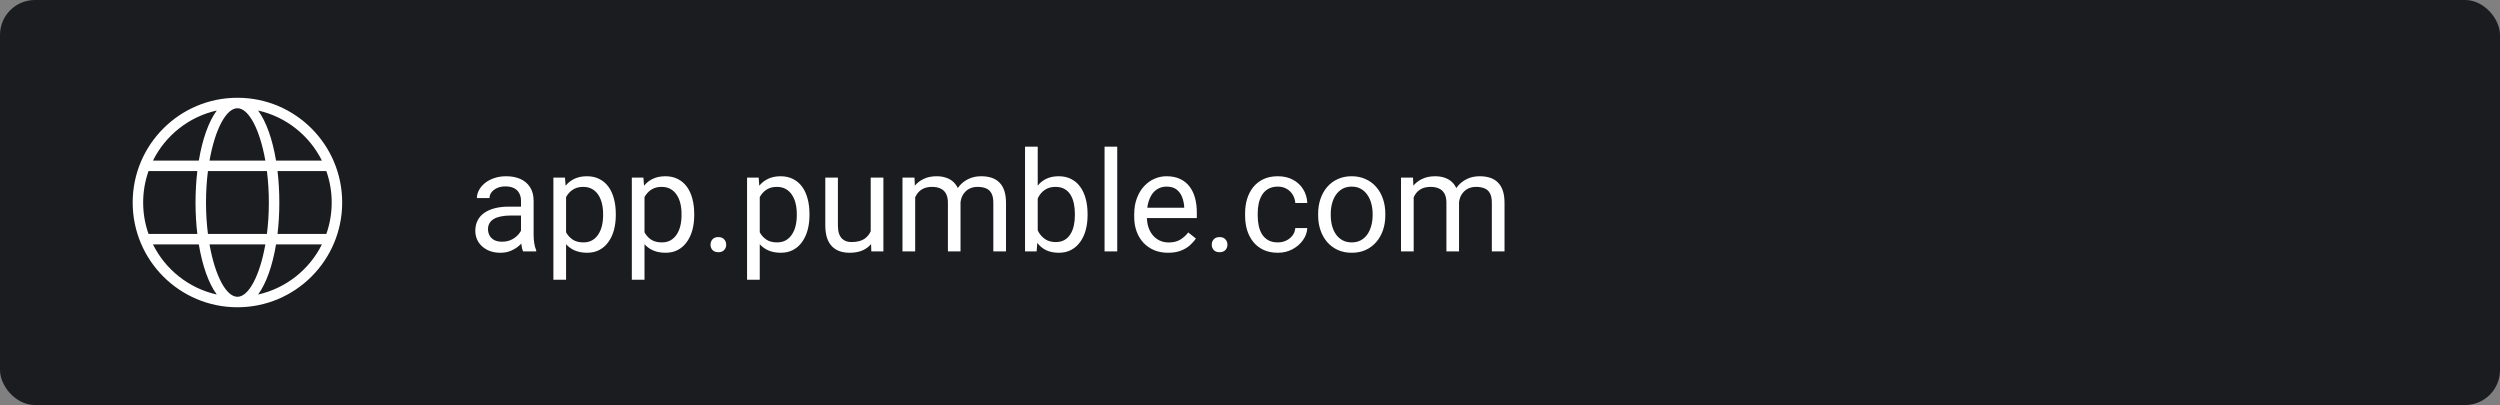
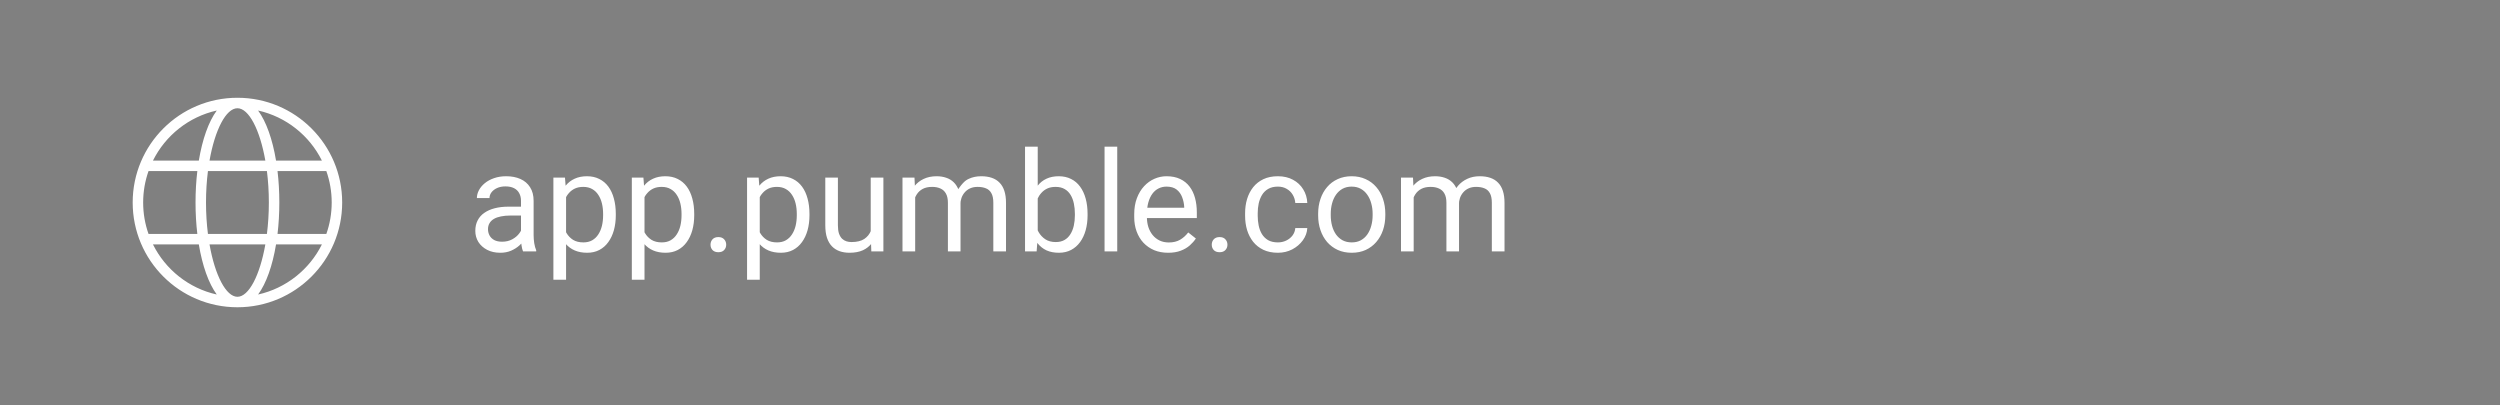
<svg xmlns="http://www.w3.org/2000/svg" width="358" height="58" viewBox="0 0 358 58" fill="none">
  <rect x="0" y="0" width="358" height="58" fill="#808080" stroke="none" />
-   <rect width="358" height="58" rx="5" fill="#1A1C20" />
  <path d="M21.268 33.5H28.258C28.089 32.078 28 30.567 28 29C28 27.433 28.089 25.922 28.258 24.5H21.268C20.771 25.907 20.5 27.422 20.5 29C20.5 30.578 20.771 32.093 21.268 33.5ZM21.903 35C23.689 38.593 27.028 41.278 31.042 42.175C29.873 40.584 28.978 38.056 28.471 35H21.903ZM46.732 33.5C47.229 32.093 47.5 30.578 47.5 29C47.5 27.422 47.229 25.907 46.732 24.5H39.742C39.911 25.922 40 27.433 40 29C40 30.567 39.911 32.078 39.742 33.5H46.732ZM46.097 35H39.529C39.022 38.056 38.127 40.584 36.958 42.175C40.972 41.278 44.311 38.593 46.097 35ZM29.777 33.5H38.223C38.401 32.094 38.5 30.579 38.5 29C38.5 27.421 38.401 25.906 38.223 24.5H29.777C29.599 25.906 29.5 27.421 29.5 29C29.5 30.579 29.599 32.094 29.777 33.5ZM30.003 35C30.786 39.452 32.377 42.5 34 42.5C35.623 42.5 37.214 39.452 37.998 35H30.003ZM21.903 23H28.471C28.978 19.944 29.873 17.416 31.042 15.825C27.028 16.722 23.689 19.407 21.903 23ZM46.097 23C44.311 19.407 40.972 16.722 36.958 15.825C38.127 17.416 39.022 19.944 39.529 23H46.097ZM30.003 23H37.998C37.214 18.548 35.623 15.5 34 15.5C32.377 15.5 30.786 18.548 30.003 23ZM34 44C25.716 44 19 37.284 19 29C19 20.716 25.716 14 34 14C42.284 14 49 20.716 49 29C49 37.284 42.284 44 34 44Z" fill="white" />
-   <path d="M74.607 34.193V28.754C74.607 28.337 74.523 27.976 74.353 27.67C74.191 27.357 73.943 27.116 73.611 26.947C73.279 26.778 72.869 26.693 72.381 26.693C71.925 26.693 71.525 26.771 71.18 26.928C70.841 27.084 70.574 27.289 70.379 27.543C70.19 27.797 70.096 28.07 70.096 28.363H68.289C68.289 27.986 68.387 27.611 68.582 27.24C68.777 26.869 69.057 26.534 69.422 26.234C69.793 25.928 70.236 25.688 70.75 25.512C71.271 25.329 71.85 25.238 72.488 25.238C73.257 25.238 73.934 25.369 74.519 25.629C75.112 25.889 75.574 26.283 75.906 26.811C76.245 27.331 76.414 27.986 76.414 28.773V33.695C76.414 34.047 76.443 34.421 76.502 34.818C76.567 35.215 76.662 35.557 76.785 35.844V36H74.9C74.809 35.792 74.738 35.515 74.686 35.17C74.633 34.818 74.607 34.493 74.607 34.193ZM74.92 29.594L74.939 30.863H73.113C72.599 30.863 72.14 30.906 71.736 30.99C71.333 31.068 70.994 31.189 70.721 31.352C70.447 31.514 70.239 31.719 70.096 31.967C69.953 32.208 69.881 32.491 69.881 32.816C69.881 33.148 69.956 33.451 70.106 33.725C70.255 33.998 70.48 34.216 70.779 34.379C71.085 34.535 71.46 34.613 71.902 34.613C72.456 34.613 72.944 34.496 73.367 34.262C73.79 34.027 74.126 33.741 74.373 33.402C74.627 33.064 74.764 32.735 74.783 32.416L75.555 33.285C75.509 33.559 75.385 33.861 75.184 34.193C74.982 34.525 74.712 34.844 74.373 35.15C74.041 35.45 73.644 35.7 73.182 35.902C72.726 36.098 72.212 36.195 71.639 36.195C70.922 36.195 70.294 36.055 69.754 35.775C69.22 35.495 68.803 35.121 68.504 34.652C68.211 34.177 68.064 33.647 68.064 33.06C68.064 32.494 68.175 31.996 68.397 31.566C68.618 31.13 68.937 30.769 69.353 30.482C69.77 30.189 70.272 29.968 70.857 29.818C71.443 29.669 72.098 29.594 72.82 29.594H74.92ZM81.062 27.465V40.062H79.246V25.434H80.906L81.062 27.465ZM88.182 30.629V30.834C88.182 31.602 88.091 32.315 87.908 32.973C87.726 33.624 87.459 34.19 87.107 34.672C86.762 35.154 86.336 35.528 85.828 35.795C85.32 36.062 84.738 36.195 84.08 36.195C83.409 36.195 82.817 36.085 82.303 35.863C81.788 35.642 81.352 35.32 80.994 34.897C80.636 34.473 80.35 33.965 80.135 33.373C79.926 32.781 79.783 32.113 79.705 31.371V30.277C79.783 29.496 79.93 28.796 80.144 28.178C80.359 27.559 80.643 27.032 80.994 26.596C81.352 26.153 81.785 25.818 82.293 25.59C82.801 25.355 83.387 25.238 84.051 25.238C84.715 25.238 85.304 25.369 85.818 25.629C86.333 25.883 86.766 26.247 87.117 26.723C87.469 27.198 87.732 27.768 87.908 28.432C88.091 29.089 88.182 29.822 88.182 30.629ZM86.365 30.834V30.629C86.365 30.102 86.31 29.607 86.199 29.145C86.088 28.676 85.916 28.266 85.682 27.914C85.454 27.556 85.161 27.276 84.803 27.074C84.445 26.866 84.018 26.762 83.523 26.762C83.068 26.762 82.671 26.84 82.332 26.996C82 27.152 81.717 27.364 81.482 27.631C81.248 27.891 81.056 28.191 80.906 28.529C80.763 28.861 80.656 29.206 80.584 29.564V32.094C80.714 32.55 80.897 32.979 81.131 33.383C81.365 33.78 81.678 34.102 82.068 34.35C82.459 34.59 82.951 34.711 83.543 34.711C84.031 34.711 84.451 34.61 84.803 34.408C85.161 34.2 85.454 33.917 85.682 33.559C85.916 33.2 86.088 32.79 86.199 32.328C86.31 31.859 86.365 31.361 86.365 30.834ZM92.293 27.465V40.062H90.477V25.434H92.137L92.293 27.465ZM99.412 30.629V30.834C99.412 31.602 99.321 32.315 99.139 32.973C98.956 33.624 98.689 34.19 98.338 34.672C97.993 35.154 97.566 35.528 97.059 35.795C96.551 36.062 95.968 36.195 95.311 36.195C94.64 36.195 94.047 36.085 93.533 35.863C93.019 35.642 92.583 35.32 92.225 34.897C91.867 34.473 91.58 33.965 91.365 33.373C91.157 32.781 91.014 32.113 90.936 31.371V30.277C91.014 29.496 91.16 28.796 91.375 28.178C91.59 27.559 91.873 27.032 92.225 26.596C92.583 26.153 93.016 25.818 93.523 25.59C94.031 25.355 94.617 25.238 95.281 25.238C95.945 25.238 96.534 25.369 97.049 25.629C97.563 25.883 97.996 26.247 98.348 26.723C98.699 27.198 98.963 27.768 99.139 28.432C99.321 29.089 99.412 29.822 99.412 30.629ZM97.596 30.834V30.629C97.596 30.102 97.54 29.607 97.43 29.145C97.319 28.676 97.147 28.266 96.912 27.914C96.684 27.556 96.391 27.276 96.033 27.074C95.675 26.866 95.249 26.762 94.754 26.762C94.298 26.762 93.901 26.84 93.562 26.996C93.231 27.152 92.947 27.364 92.713 27.631C92.478 27.891 92.287 28.191 92.137 28.529C91.993 28.861 91.886 29.206 91.814 29.564V32.094C91.945 32.55 92.127 32.979 92.361 33.383C92.596 33.78 92.908 34.102 93.299 34.35C93.689 34.59 94.181 34.711 94.773 34.711C95.262 34.711 95.682 34.61 96.033 34.408C96.391 34.2 96.684 33.917 96.912 33.559C97.147 33.2 97.319 32.79 97.43 32.328C97.54 31.859 97.596 31.361 97.596 30.834ZM101.746 35.043C101.746 34.737 101.84 34.48 102.029 34.272C102.225 34.057 102.505 33.949 102.869 33.949C103.234 33.949 103.51 34.057 103.699 34.272C103.895 34.48 103.992 34.737 103.992 35.043C103.992 35.342 103.895 35.596 103.699 35.805C103.51 36.013 103.234 36.117 102.869 36.117C102.505 36.117 102.225 36.013 102.029 35.805C101.84 35.596 101.746 35.342 101.746 35.043ZM108.797 27.465V40.062H106.98V25.434H108.641L108.797 27.465ZM115.916 30.629V30.834C115.916 31.602 115.825 32.315 115.643 32.973C115.46 33.624 115.193 34.19 114.842 34.672C114.497 35.154 114.07 35.528 113.562 35.795C113.055 36.062 112.472 36.195 111.814 36.195C111.144 36.195 110.551 36.085 110.037 35.863C109.523 35.642 109.087 35.32 108.729 34.897C108.37 34.473 108.084 33.965 107.869 33.373C107.661 32.781 107.518 32.113 107.439 31.371V30.277C107.518 29.496 107.664 28.796 107.879 28.178C108.094 27.559 108.377 27.032 108.729 26.596C109.087 26.153 109.52 25.818 110.027 25.59C110.535 25.355 111.121 25.238 111.785 25.238C112.449 25.238 113.038 25.369 113.553 25.629C114.067 25.883 114.5 26.247 114.852 26.723C115.203 27.198 115.467 27.768 115.643 28.432C115.825 29.089 115.916 29.822 115.916 30.629ZM114.1 30.834V30.629C114.1 30.102 114.044 29.607 113.934 29.145C113.823 28.676 113.65 28.266 113.416 27.914C113.188 27.556 112.895 27.276 112.537 27.074C112.179 26.866 111.753 26.762 111.258 26.762C110.802 26.762 110.405 26.84 110.066 26.996C109.734 27.152 109.451 27.364 109.217 27.631C108.982 27.891 108.79 28.191 108.641 28.529C108.497 28.861 108.39 29.206 108.318 29.564V32.094C108.449 32.55 108.631 32.979 108.865 33.383C109.1 33.78 109.412 34.102 109.803 34.35C110.193 34.59 110.685 34.711 111.277 34.711C111.766 34.711 112.186 34.61 112.537 34.408C112.895 34.2 113.188 33.917 113.416 33.559C113.65 33.2 113.823 32.79 113.934 32.328C114.044 31.859 114.1 31.361 114.1 30.834ZM124.686 33.559V25.434H126.502V36H124.773L124.686 33.559ZM125.027 31.332L125.779 31.312C125.779 32.016 125.704 32.667 125.555 33.266C125.411 33.858 125.177 34.372 124.852 34.809C124.526 35.245 124.1 35.587 123.572 35.834C123.045 36.075 122.404 36.195 121.648 36.195C121.134 36.195 120.662 36.12 120.232 35.971C119.809 35.821 119.445 35.59 119.139 35.277C118.833 34.965 118.595 34.558 118.426 34.057C118.263 33.555 118.182 32.953 118.182 32.25V25.434H119.988V32.27C119.988 32.745 120.04 33.139 120.145 33.451C120.255 33.757 120.402 34.001 120.584 34.184C120.773 34.359 120.981 34.483 121.209 34.555C121.443 34.626 121.684 34.662 121.932 34.662C122.7 34.662 123.309 34.516 123.758 34.223C124.207 33.923 124.529 33.523 124.725 33.022C124.926 32.514 125.027 31.951 125.027 31.332ZM131.053 27.533V36H129.236V25.434H130.955L131.053 27.533ZM130.682 30.316L129.842 30.287C129.848 29.564 129.943 28.897 130.125 28.285C130.307 27.667 130.577 27.13 130.936 26.674C131.294 26.218 131.74 25.866 132.273 25.619C132.807 25.365 133.426 25.238 134.129 25.238C134.624 25.238 135.079 25.31 135.496 25.453C135.913 25.59 136.274 25.808 136.58 26.107C136.886 26.407 137.124 26.791 137.293 27.26C137.462 27.729 137.547 28.295 137.547 28.959V36H135.74V29.047C135.74 28.494 135.646 28.051 135.457 27.719C135.275 27.387 135.014 27.146 134.676 26.996C134.337 26.84 133.94 26.762 133.484 26.762C132.951 26.762 132.505 26.856 132.146 27.045C131.788 27.234 131.502 27.494 131.287 27.826C131.072 28.158 130.916 28.539 130.818 28.969C130.727 29.392 130.682 29.841 130.682 30.316ZM137.527 29.32L136.316 29.691C136.323 29.112 136.417 28.555 136.6 28.021C136.788 27.488 137.059 27.012 137.41 26.596C137.768 26.179 138.208 25.85 138.729 25.609C139.249 25.362 139.845 25.238 140.516 25.238C141.082 25.238 141.583 25.313 142.02 25.463C142.462 25.613 142.833 25.844 143.133 26.156C143.439 26.462 143.67 26.856 143.826 27.338C143.982 27.82 144.061 28.393 144.061 29.057V36H142.244V29.037C142.244 28.445 142.15 27.986 141.961 27.66C141.779 27.328 141.518 27.097 141.18 26.967C140.848 26.83 140.451 26.762 139.988 26.762C139.591 26.762 139.24 26.83 138.934 26.967C138.628 27.104 138.37 27.292 138.162 27.533C137.954 27.768 137.794 28.038 137.684 28.344C137.579 28.65 137.527 28.975 137.527 29.32ZM146.785 21H148.602V33.949L148.445 36H146.785V21ZM155.74 30.629V30.834C155.74 31.602 155.649 32.315 155.467 32.973C155.285 33.624 155.018 34.19 154.666 34.672C154.314 35.154 153.885 35.528 153.377 35.795C152.869 36.062 152.286 36.195 151.629 36.195C150.958 36.195 150.369 36.081 149.861 35.853C149.36 35.619 148.937 35.284 148.592 34.848C148.247 34.411 147.97 33.884 147.762 33.266C147.56 32.647 147.42 31.951 147.342 31.176V30.277C147.42 29.496 147.56 28.796 147.762 28.178C147.97 27.559 148.247 27.032 148.592 26.596C148.937 26.153 149.36 25.818 149.861 25.59C150.363 25.355 150.945 25.238 151.609 25.238C152.273 25.238 152.863 25.369 153.377 25.629C153.891 25.883 154.321 26.247 154.666 26.723C155.018 27.198 155.285 27.768 155.467 28.432C155.649 29.089 155.74 29.822 155.74 30.629ZM153.924 30.834V30.629C153.924 30.102 153.875 29.607 153.777 29.145C153.68 28.676 153.523 28.266 153.309 27.914C153.094 27.556 152.811 27.276 152.459 27.074C152.107 26.866 151.674 26.762 151.16 26.762C150.704 26.762 150.307 26.84 149.969 26.996C149.637 27.152 149.354 27.364 149.119 27.631C148.885 27.891 148.693 28.191 148.543 28.529C148.4 28.861 148.292 29.206 148.221 29.564V31.918C148.325 32.374 148.494 32.813 148.729 33.236C148.969 33.653 149.288 33.995 149.686 34.262C150.089 34.529 150.587 34.662 151.18 34.662C151.668 34.662 152.085 34.565 152.43 34.369C152.781 34.167 153.064 33.891 153.279 33.539C153.501 33.188 153.663 32.781 153.768 32.318C153.872 31.856 153.924 31.361 153.924 30.834ZM159.988 21V36H158.172V21H159.988ZM167.273 36.195C166.538 36.195 165.87 36.072 165.271 35.824C164.679 35.57 164.168 35.215 163.738 34.76C163.315 34.304 162.99 33.764 162.762 33.139C162.534 32.514 162.42 31.83 162.42 31.088V30.678C162.42 29.818 162.547 29.053 162.801 28.383C163.055 27.706 163.4 27.133 163.836 26.664C164.272 26.195 164.767 25.84 165.32 25.6C165.874 25.359 166.447 25.238 167.039 25.238C167.794 25.238 168.445 25.369 168.992 25.629C169.546 25.889 169.998 26.254 170.35 26.723C170.701 27.185 170.962 27.732 171.131 28.363C171.3 28.988 171.385 29.672 171.385 30.414V31.225H163.494V29.75H169.578V29.613C169.552 29.145 169.454 28.689 169.285 28.246C169.122 27.803 168.862 27.439 168.504 27.152C168.146 26.866 167.658 26.723 167.039 26.723C166.629 26.723 166.251 26.811 165.906 26.986C165.561 27.156 165.265 27.41 165.018 27.748C164.77 28.087 164.578 28.5 164.441 28.988C164.305 29.477 164.236 30.04 164.236 30.678V31.088C164.236 31.589 164.305 32.061 164.441 32.504C164.585 32.94 164.79 33.324 165.057 33.656C165.33 33.988 165.659 34.249 166.043 34.438C166.434 34.626 166.876 34.721 167.371 34.721C168.009 34.721 168.549 34.59 168.992 34.33C169.435 34.07 169.822 33.721 170.154 33.285L171.248 34.154C171.02 34.499 170.73 34.828 170.379 35.141C170.027 35.453 169.594 35.707 169.08 35.902C168.572 36.098 167.97 36.195 167.273 36.195ZM173.523 35.043C173.523 34.737 173.618 34.48 173.807 34.272C174.002 34.057 174.282 33.949 174.646 33.949C175.011 33.949 175.288 34.057 175.477 34.272C175.672 34.48 175.77 34.737 175.77 35.043C175.77 35.342 175.672 35.596 175.477 35.805C175.288 36.013 175.011 36.117 174.646 36.117C174.282 36.117 174.002 36.013 173.807 35.805C173.618 35.596 173.523 35.342 173.523 35.043ZM182.996 34.711C183.426 34.711 183.823 34.623 184.188 34.447C184.552 34.272 184.852 34.031 185.086 33.725C185.32 33.412 185.454 33.057 185.486 32.66H187.205C187.173 33.285 186.961 33.868 186.57 34.408C186.186 34.942 185.682 35.375 185.057 35.707C184.432 36.033 183.745 36.195 182.996 36.195C182.202 36.195 181.508 36.055 180.916 35.775C180.33 35.495 179.842 35.111 179.451 34.623C179.067 34.135 178.777 33.575 178.582 32.943C178.393 32.305 178.299 31.631 178.299 30.922V30.512C178.299 29.802 178.393 29.131 178.582 28.5C178.777 27.862 179.067 27.299 179.451 26.811C179.842 26.322 180.33 25.938 180.916 25.658C181.508 25.378 182.202 25.238 182.996 25.238C183.823 25.238 184.546 25.408 185.164 25.746C185.783 26.078 186.268 26.534 186.619 27.113C186.977 27.686 187.173 28.337 187.205 29.066H185.486C185.454 28.63 185.33 28.236 185.115 27.885C184.907 27.533 184.62 27.253 184.256 27.045C183.898 26.83 183.478 26.723 182.996 26.723C182.443 26.723 181.977 26.833 181.6 27.055C181.229 27.27 180.932 27.562 180.711 27.934C180.496 28.298 180.34 28.705 180.242 29.154C180.151 29.597 180.105 30.049 180.105 30.512V30.922C180.105 31.384 180.151 31.84 180.242 32.289C180.333 32.738 180.486 33.145 180.701 33.51C180.923 33.874 181.219 34.167 181.59 34.389C181.967 34.603 182.436 34.711 182.996 34.711ZM188.758 30.834V30.609C188.758 29.848 188.868 29.141 189.09 28.49C189.311 27.833 189.63 27.263 190.047 26.781C190.464 26.293 190.968 25.915 191.561 25.648C192.153 25.375 192.817 25.238 193.553 25.238C194.295 25.238 194.962 25.375 195.555 25.648C196.154 25.915 196.661 26.293 197.078 26.781C197.501 27.263 197.824 27.833 198.045 28.49C198.266 29.141 198.377 29.848 198.377 30.609V30.834C198.377 31.596 198.266 32.302 198.045 32.953C197.824 33.604 197.501 34.174 197.078 34.662C196.661 35.144 196.157 35.522 195.564 35.795C194.979 36.062 194.314 36.195 193.572 36.195C192.83 36.195 192.163 36.062 191.57 35.795C190.978 35.522 190.47 35.144 190.047 34.662C189.63 34.174 189.311 33.604 189.09 32.953C188.868 32.302 188.758 31.596 188.758 30.834ZM190.564 30.609V30.834C190.564 31.361 190.626 31.859 190.75 32.328C190.874 32.79 191.059 33.2 191.307 33.559C191.561 33.917 191.876 34.2 192.254 34.408C192.632 34.61 193.071 34.711 193.572 34.711C194.067 34.711 194.5 34.61 194.871 34.408C195.249 34.2 195.561 33.917 195.809 33.559C196.056 33.2 196.242 32.79 196.365 32.328C196.495 31.859 196.561 31.361 196.561 30.834V30.609C196.561 30.088 196.495 29.597 196.365 29.135C196.242 28.666 196.053 28.253 195.799 27.895C195.551 27.53 195.239 27.244 194.861 27.035C194.49 26.827 194.054 26.723 193.553 26.723C193.058 26.723 192.622 26.827 192.244 27.035C191.873 27.244 191.561 27.53 191.307 27.895C191.059 28.253 190.874 28.666 190.75 29.135C190.626 29.597 190.564 30.088 190.564 30.609ZM202.439 27.533V36H200.623V25.434H202.342L202.439 27.533ZM202.068 30.316L201.229 30.287C201.235 29.564 201.329 28.897 201.512 28.285C201.694 27.667 201.964 27.13 202.322 26.674C202.68 26.218 203.126 25.866 203.66 25.619C204.194 25.365 204.812 25.238 205.516 25.238C206.01 25.238 206.466 25.31 206.883 25.453C207.299 25.59 207.661 25.808 207.967 26.107C208.273 26.407 208.51 26.791 208.68 27.26C208.849 27.729 208.934 28.295 208.934 28.959V36H207.127V29.047C207.127 28.494 207.033 28.051 206.844 27.719C206.661 27.387 206.401 27.146 206.062 26.996C205.724 26.84 205.327 26.762 204.871 26.762C204.337 26.762 203.891 26.856 203.533 27.045C203.175 27.234 202.889 27.494 202.674 27.826C202.459 28.158 202.303 28.539 202.205 28.969C202.114 29.392 202.068 29.841 202.068 30.316ZM208.914 29.32L207.703 29.691C207.71 29.112 207.804 28.555 207.986 28.021C208.175 27.488 208.445 27.012 208.797 26.596C209.155 26.179 209.594 25.85 210.115 25.609C210.636 25.362 211.232 25.238 211.902 25.238C212.469 25.238 212.97 25.313 213.406 25.463C213.849 25.613 214.22 25.844 214.52 26.156C214.826 26.462 215.057 26.856 215.213 27.338C215.369 27.82 215.447 28.393 215.447 29.057V36H213.631V29.037C213.631 28.445 213.536 27.986 213.348 27.66C213.165 27.328 212.905 27.097 212.566 26.967C212.234 26.83 211.837 26.762 211.375 26.762C210.978 26.762 210.626 26.83 210.32 26.967C210.014 27.104 209.757 27.292 209.549 27.533C209.34 27.768 209.181 28.038 209.07 28.344C208.966 28.65 208.914 28.975 208.914 29.32Z" fill="white" />
+   <path d="M74.607 34.193V28.754C74.607 28.337 74.523 27.976 74.353 27.67C74.191 27.357 73.943 27.116 73.611 26.947C73.279 26.778 72.869 26.693 72.381 26.693C71.925 26.693 71.525 26.771 71.18 26.928C70.841 27.084 70.574 27.289 70.379 27.543C70.19 27.797 70.096 28.07 70.096 28.363H68.289C68.289 27.986 68.387 27.611 68.582 27.24C68.777 26.869 69.057 26.534 69.422 26.234C69.793 25.928 70.236 25.688 70.75 25.512C71.271 25.329 71.85 25.238 72.488 25.238C73.257 25.238 73.934 25.369 74.519 25.629C75.112 25.889 75.574 26.283 75.906 26.811C76.245 27.331 76.414 27.986 76.414 28.773V33.695C76.414 34.047 76.443 34.421 76.502 34.818C76.567 35.215 76.662 35.557 76.785 35.844V36H74.9C74.809 35.792 74.738 35.515 74.686 35.17C74.633 34.818 74.607 34.493 74.607 34.193ZM74.92 29.594L74.939 30.863H73.113C72.599 30.863 72.14 30.906 71.736 30.99C71.333 31.068 70.994 31.189 70.721 31.352C70.447 31.514 70.239 31.719 70.096 31.967C69.953 32.208 69.881 32.491 69.881 32.816C69.881 33.148 69.956 33.451 70.106 33.725C70.255 33.998 70.48 34.216 70.779 34.379C71.085 34.535 71.46 34.613 71.902 34.613C72.456 34.613 72.944 34.496 73.367 34.262C73.79 34.027 74.126 33.741 74.373 33.402C74.627 33.064 74.764 32.735 74.783 32.416L75.555 33.285C75.509 33.559 75.385 33.861 75.184 34.193C74.982 34.525 74.712 34.844 74.373 35.15C74.041 35.45 73.644 35.7 73.182 35.902C72.726 36.098 72.212 36.195 71.639 36.195C70.922 36.195 70.294 36.055 69.754 35.775C69.22 35.495 68.803 35.121 68.504 34.652C68.211 34.177 68.064 33.647 68.064 33.06C68.064 32.494 68.175 31.996 68.397 31.566C68.618 31.13 68.937 30.769 69.353 30.482C69.77 30.189 70.272 29.968 70.857 29.818C71.443 29.669 72.098 29.594 72.82 29.594H74.92ZM81.062 27.465V40.062H79.246V25.434H80.906L81.062 27.465ZM88.182 30.629V30.834C88.182 31.602 88.091 32.315 87.908 32.973C87.726 33.624 87.459 34.19 87.107 34.672C86.762 35.154 86.336 35.528 85.828 35.795C85.32 36.062 84.738 36.195 84.08 36.195C83.409 36.195 82.817 36.085 82.303 35.863C81.788 35.642 81.352 35.32 80.994 34.897C80.636 34.473 80.35 33.965 80.135 33.373C79.926 32.781 79.783 32.113 79.705 31.371V30.277C79.783 29.496 79.93 28.796 80.144 28.178C80.359 27.559 80.643 27.032 80.994 26.596C81.352 26.153 81.785 25.818 82.293 25.59C82.801 25.355 83.387 25.238 84.051 25.238C84.715 25.238 85.304 25.369 85.818 25.629C86.333 25.883 86.766 26.247 87.117 26.723C87.469 27.198 87.732 27.768 87.908 28.432C88.091 29.089 88.182 29.822 88.182 30.629ZM86.365 30.834V30.629C86.365 30.102 86.31 29.607 86.199 29.145C86.088 28.676 85.916 28.266 85.682 27.914C85.454 27.556 85.161 27.276 84.803 27.074C84.445 26.866 84.018 26.762 83.523 26.762C83.068 26.762 82.671 26.84 82.332 26.996C82 27.152 81.717 27.364 81.482 27.631C81.248 27.891 81.056 28.191 80.906 28.529C80.763 28.861 80.656 29.206 80.584 29.564V32.094C80.714 32.55 80.897 32.979 81.131 33.383C81.365 33.78 81.678 34.102 82.068 34.35C82.459 34.59 82.951 34.711 83.543 34.711C84.031 34.711 84.451 34.61 84.803 34.408C85.161 34.2 85.454 33.917 85.682 33.559C85.916 33.2 86.088 32.79 86.199 32.328C86.31 31.859 86.365 31.361 86.365 30.834ZM92.293 27.465V40.062H90.477V25.434H92.137L92.293 27.465ZM99.412 30.629V30.834C99.412 31.602 99.321 32.315 99.139 32.973C98.956 33.624 98.689 34.19 98.338 34.672C97.993 35.154 97.566 35.528 97.059 35.795C96.551 36.062 95.968 36.195 95.311 36.195C94.64 36.195 94.047 36.085 93.533 35.863C93.019 35.642 92.583 35.32 92.225 34.897C91.867 34.473 91.58 33.965 91.365 33.373C91.157 32.781 91.014 32.113 90.936 31.371V30.277C91.014 29.496 91.16 28.796 91.375 28.178C91.59 27.559 91.873 27.032 92.225 26.596C92.583 26.153 93.016 25.818 93.523 25.59C94.031 25.355 94.617 25.238 95.281 25.238C95.945 25.238 96.534 25.369 97.049 25.629C97.563 25.883 97.996 26.247 98.348 26.723C98.699 27.198 98.963 27.768 99.139 28.432C99.321 29.089 99.412 29.822 99.412 30.629ZM97.596 30.834V30.629C97.596 30.102 97.54 29.607 97.43 29.145C97.319 28.676 97.147 28.266 96.912 27.914C96.684 27.556 96.391 27.276 96.033 27.074C95.675 26.866 95.249 26.762 94.754 26.762C94.298 26.762 93.901 26.84 93.562 26.996C93.231 27.152 92.947 27.364 92.713 27.631C92.478 27.891 92.287 28.191 92.137 28.529C91.993 28.861 91.886 29.206 91.814 29.564V32.094C91.945 32.55 92.127 32.979 92.361 33.383C92.596 33.78 92.908 34.102 93.299 34.35C93.689 34.59 94.181 34.711 94.773 34.711C95.262 34.711 95.682 34.61 96.033 34.408C96.391 34.2 96.684 33.917 96.912 33.559C97.147 33.2 97.319 32.79 97.43 32.328C97.54 31.859 97.596 31.361 97.596 30.834ZM101.746 35.043C101.746 34.737 101.84 34.48 102.029 34.272C102.225 34.057 102.505 33.949 102.869 33.949C103.234 33.949 103.51 34.057 103.699 34.272C103.895 34.48 103.992 34.737 103.992 35.043C103.992 35.342 103.895 35.596 103.699 35.805C103.51 36.013 103.234 36.117 102.869 36.117C102.505 36.117 102.225 36.013 102.029 35.805C101.84 35.596 101.746 35.342 101.746 35.043ZM108.797 27.465V40.062H106.98V25.434H108.641L108.797 27.465ZM115.916 30.629V30.834C115.916 31.602 115.825 32.315 115.643 32.973C115.46 33.624 115.193 34.19 114.842 34.672C114.497 35.154 114.07 35.528 113.562 35.795C113.055 36.062 112.472 36.195 111.814 36.195C111.144 36.195 110.551 36.085 110.037 35.863C109.523 35.642 109.087 35.32 108.729 34.897C108.37 34.473 108.084 33.965 107.869 33.373C107.661 32.781 107.518 32.113 107.439 31.371V30.277C107.518 29.496 107.664 28.796 107.879 28.178C108.094 27.559 108.377 27.032 108.729 26.596C109.087 26.153 109.52 25.818 110.027 25.59C110.535 25.355 111.121 25.238 111.785 25.238C112.449 25.238 113.038 25.369 113.553 25.629C114.067 25.883 114.5 26.247 114.852 26.723C115.203 27.198 115.467 27.768 115.643 28.432C115.825 29.089 115.916 29.822 115.916 30.629ZM114.1 30.834V30.629C114.1 30.102 114.044 29.607 113.934 29.145C113.823 28.676 113.65 28.266 113.416 27.914C113.188 27.556 112.895 27.276 112.537 27.074C112.179 26.866 111.753 26.762 111.258 26.762C110.802 26.762 110.405 26.84 110.066 26.996C109.734 27.152 109.451 27.364 109.217 27.631C108.982 27.891 108.79 28.191 108.641 28.529C108.497 28.861 108.39 29.206 108.318 29.564V32.094C108.449 32.55 108.631 32.979 108.865 33.383C109.1 33.78 109.412 34.102 109.803 34.35C110.193 34.59 110.685 34.711 111.277 34.711C111.766 34.711 112.186 34.61 112.537 34.408C112.895 34.2 113.188 33.917 113.416 33.559C113.65 33.2 113.823 32.79 113.934 32.328C114.044 31.859 114.1 31.361 114.1 30.834ZM124.686 33.559V25.434H126.502V36H124.773L124.686 33.559ZM125.027 31.332L125.779 31.312C125.779 32.016 125.704 32.667 125.555 33.266C125.411 33.858 125.177 34.372 124.852 34.809C124.526 35.245 124.1 35.587 123.572 35.834C123.045 36.075 122.404 36.195 121.648 36.195C121.134 36.195 120.662 36.12 120.232 35.971C119.809 35.821 119.445 35.59 119.139 35.277C118.833 34.965 118.595 34.558 118.426 34.057C118.263 33.555 118.182 32.953 118.182 32.25V25.434H119.988V32.27C119.988 32.745 120.04 33.139 120.145 33.451C120.255 33.757 120.402 34.001 120.584 34.184C120.773 34.359 120.981 34.483 121.209 34.555C121.443 34.626 121.684 34.662 121.932 34.662C122.7 34.662 123.309 34.516 123.758 34.223C124.207 33.923 124.529 33.523 124.725 33.022C124.926 32.514 125.027 31.951 125.027 31.332ZM131.053 27.533V36H129.236V25.434H130.955L131.053 27.533ZM130.682 30.316L129.842 30.287C129.848 29.564 129.943 28.897 130.125 28.285C130.307 27.667 130.577 27.13 130.936 26.674C131.294 26.218 131.74 25.866 132.273 25.619C132.807 25.365 133.426 25.238 134.129 25.238C134.624 25.238 135.079 25.31 135.496 25.453C135.913 25.59 136.274 25.808 136.58 26.107C136.886 26.407 137.124 26.791 137.293 27.26C137.462 27.729 137.547 28.295 137.547 28.959V36H135.74V29.047C135.74 28.494 135.646 28.051 135.457 27.719C135.275 27.387 135.014 27.146 134.676 26.996C134.337 26.84 133.94 26.762 133.484 26.762C132.951 26.762 132.505 26.856 132.146 27.045C131.788 27.234 131.502 27.494 131.287 27.826C131.072 28.158 130.916 28.539 130.818 28.969C130.727 29.392 130.682 29.841 130.682 30.316ZM137.527 29.32L136.316 29.691C136.323 29.112 136.417 28.555 136.6 28.021C137.768 26.179 138.208 25.85 138.729 25.609C139.249 25.362 139.845 25.238 140.516 25.238C141.082 25.238 141.583 25.313 142.02 25.463C142.462 25.613 142.833 25.844 143.133 26.156C143.439 26.462 143.67 26.856 143.826 27.338C143.982 27.82 144.061 28.393 144.061 29.057V36H142.244V29.037C142.244 28.445 142.15 27.986 141.961 27.66C141.779 27.328 141.518 27.097 141.18 26.967C140.848 26.83 140.451 26.762 139.988 26.762C139.591 26.762 139.24 26.83 138.934 26.967C138.628 27.104 138.37 27.292 138.162 27.533C137.954 27.768 137.794 28.038 137.684 28.344C137.579 28.65 137.527 28.975 137.527 29.32ZM146.785 21H148.602V33.949L148.445 36H146.785V21ZM155.74 30.629V30.834C155.74 31.602 155.649 32.315 155.467 32.973C155.285 33.624 155.018 34.19 154.666 34.672C154.314 35.154 153.885 35.528 153.377 35.795C152.869 36.062 152.286 36.195 151.629 36.195C150.958 36.195 150.369 36.081 149.861 35.853C149.36 35.619 148.937 35.284 148.592 34.848C148.247 34.411 147.97 33.884 147.762 33.266C147.56 32.647 147.42 31.951 147.342 31.176V30.277C147.42 29.496 147.56 28.796 147.762 28.178C147.97 27.559 148.247 27.032 148.592 26.596C148.937 26.153 149.36 25.818 149.861 25.59C150.363 25.355 150.945 25.238 151.609 25.238C152.273 25.238 152.863 25.369 153.377 25.629C153.891 25.883 154.321 26.247 154.666 26.723C155.018 27.198 155.285 27.768 155.467 28.432C155.649 29.089 155.74 29.822 155.74 30.629ZM153.924 30.834V30.629C153.924 30.102 153.875 29.607 153.777 29.145C153.68 28.676 153.523 28.266 153.309 27.914C153.094 27.556 152.811 27.276 152.459 27.074C152.107 26.866 151.674 26.762 151.16 26.762C150.704 26.762 150.307 26.84 149.969 26.996C149.637 27.152 149.354 27.364 149.119 27.631C148.885 27.891 148.693 28.191 148.543 28.529C148.4 28.861 148.292 29.206 148.221 29.564V31.918C148.325 32.374 148.494 32.813 148.729 33.236C148.969 33.653 149.288 33.995 149.686 34.262C150.089 34.529 150.587 34.662 151.18 34.662C151.668 34.662 152.085 34.565 152.43 34.369C152.781 34.167 153.064 33.891 153.279 33.539C153.501 33.188 153.663 32.781 153.768 32.318C153.872 31.856 153.924 31.361 153.924 30.834ZM159.988 21V36H158.172V21H159.988ZM167.273 36.195C166.538 36.195 165.87 36.072 165.271 35.824C164.679 35.57 164.168 35.215 163.738 34.76C163.315 34.304 162.99 33.764 162.762 33.139C162.534 32.514 162.42 31.83 162.42 31.088V30.678C162.42 29.818 162.547 29.053 162.801 28.383C163.055 27.706 163.4 27.133 163.836 26.664C164.272 26.195 164.767 25.84 165.32 25.6C165.874 25.359 166.447 25.238 167.039 25.238C167.794 25.238 168.445 25.369 168.992 25.629C169.546 25.889 169.998 26.254 170.35 26.723C170.701 27.185 170.962 27.732 171.131 28.363C171.3 28.988 171.385 29.672 171.385 30.414V31.225H163.494V29.75H169.578V29.613C169.552 29.145 169.454 28.689 169.285 28.246C169.122 27.803 168.862 27.439 168.504 27.152C168.146 26.866 167.658 26.723 167.039 26.723C166.629 26.723 166.251 26.811 165.906 26.986C165.561 27.156 165.265 27.41 165.018 27.748C164.77 28.087 164.578 28.5 164.441 28.988C164.305 29.477 164.236 30.04 164.236 30.678V31.088C164.236 31.589 164.305 32.061 164.441 32.504C164.585 32.94 164.79 33.324 165.057 33.656C165.33 33.988 165.659 34.249 166.043 34.438C166.434 34.626 166.876 34.721 167.371 34.721C168.009 34.721 168.549 34.59 168.992 34.33C169.435 34.07 169.822 33.721 170.154 33.285L171.248 34.154C171.02 34.499 170.73 34.828 170.379 35.141C170.027 35.453 169.594 35.707 169.08 35.902C168.572 36.098 167.97 36.195 167.273 36.195ZM173.523 35.043C173.523 34.737 173.618 34.48 173.807 34.272C174.002 34.057 174.282 33.949 174.646 33.949C175.011 33.949 175.288 34.057 175.477 34.272C175.672 34.48 175.77 34.737 175.77 35.043C175.77 35.342 175.672 35.596 175.477 35.805C175.288 36.013 175.011 36.117 174.646 36.117C174.282 36.117 174.002 36.013 173.807 35.805C173.618 35.596 173.523 35.342 173.523 35.043ZM182.996 34.711C183.426 34.711 183.823 34.623 184.188 34.447C184.552 34.272 184.852 34.031 185.086 33.725C185.32 33.412 185.454 33.057 185.486 32.66H187.205C187.173 33.285 186.961 33.868 186.57 34.408C186.186 34.942 185.682 35.375 185.057 35.707C184.432 36.033 183.745 36.195 182.996 36.195C182.202 36.195 181.508 36.055 180.916 35.775C180.33 35.495 179.842 35.111 179.451 34.623C179.067 34.135 178.777 33.575 178.582 32.943C178.393 32.305 178.299 31.631 178.299 30.922V30.512C178.299 29.802 178.393 29.131 178.582 28.5C178.777 27.862 179.067 27.299 179.451 26.811C179.842 26.322 180.33 25.938 180.916 25.658C181.508 25.378 182.202 25.238 182.996 25.238C183.823 25.238 184.546 25.408 185.164 25.746C185.783 26.078 186.268 26.534 186.619 27.113C186.977 27.686 187.173 28.337 187.205 29.066H185.486C185.454 28.63 185.33 28.236 185.115 27.885C184.907 27.533 184.62 27.253 184.256 27.045C183.898 26.83 183.478 26.723 182.996 26.723C182.443 26.723 181.977 26.833 181.6 27.055C181.229 27.27 180.932 27.562 180.711 27.934C180.496 28.298 180.34 28.705 180.242 29.154C180.151 29.597 180.105 30.049 180.105 30.512V30.922C180.105 31.384 180.151 31.84 180.242 32.289C180.333 32.738 180.486 33.145 180.701 33.51C180.923 33.874 181.219 34.167 181.59 34.389C181.967 34.603 182.436 34.711 182.996 34.711ZM188.758 30.834V30.609C188.758 29.848 188.868 29.141 189.09 28.49C189.311 27.833 189.63 27.263 190.047 26.781C190.464 26.293 190.968 25.915 191.561 25.648C192.153 25.375 192.817 25.238 193.553 25.238C194.295 25.238 194.962 25.375 195.555 25.648C196.154 25.915 196.661 26.293 197.078 26.781C197.501 27.263 197.824 27.833 198.045 28.49C198.266 29.141 198.377 29.848 198.377 30.609V30.834C198.377 31.596 198.266 32.302 198.045 32.953C197.824 33.604 197.501 34.174 197.078 34.662C196.661 35.144 196.157 35.522 195.564 35.795C194.979 36.062 194.314 36.195 193.572 36.195C192.83 36.195 192.163 36.062 191.57 35.795C190.978 35.522 190.47 35.144 190.047 34.662C189.63 34.174 189.311 33.604 189.09 32.953C188.868 32.302 188.758 31.596 188.758 30.834ZM190.564 30.609V30.834C190.564 31.361 190.626 31.859 190.75 32.328C190.874 32.79 191.059 33.2 191.307 33.559C191.561 33.917 191.876 34.2 192.254 34.408C192.632 34.61 193.071 34.711 193.572 34.711C194.067 34.711 194.5 34.61 194.871 34.408C195.249 34.2 195.561 33.917 195.809 33.559C196.056 33.2 196.242 32.79 196.365 32.328C196.495 31.859 196.561 31.361 196.561 30.834V30.609C196.561 30.088 196.495 29.597 196.365 29.135C196.242 28.666 196.053 28.253 195.799 27.895C195.551 27.53 195.239 27.244 194.861 27.035C194.49 26.827 194.054 26.723 193.553 26.723C193.058 26.723 192.622 26.827 192.244 27.035C191.873 27.244 191.561 27.53 191.307 27.895C191.059 28.253 190.874 28.666 190.75 29.135C190.626 29.597 190.564 30.088 190.564 30.609ZM202.439 27.533V36H200.623V25.434H202.342L202.439 27.533ZM202.068 30.316L201.229 30.287C201.235 29.564 201.329 28.897 201.512 28.285C201.694 27.667 201.964 27.13 202.322 26.674C202.68 26.218 203.126 25.866 203.66 25.619C204.194 25.365 204.812 25.238 205.516 25.238C206.01 25.238 206.466 25.31 206.883 25.453C207.299 25.59 207.661 25.808 207.967 26.107C208.273 26.407 208.51 26.791 208.68 27.26C208.849 27.729 208.934 28.295 208.934 28.959V36H207.127V29.047C207.127 28.494 207.033 28.051 206.844 27.719C206.661 27.387 206.401 27.146 206.062 26.996C205.724 26.84 205.327 26.762 204.871 26.762C204.337 26.762 203.891 26.856 203.533 27.045C203.175 27.234 202.889 27.494 202.674 27.826C202.459 28.158 202.303 28.539 202.205 28.969C202.114 29.392 202.068 29.841 202.068 30.316ZM208.914 29.32L207.703 29.691C207.71 29.112 207.804 28.555 207.986 28.021C208.175 27.488 208.445 27.012 208.797 26.596C209.155 26.179 209.594 25.85 210.115 25.609C210.636 25.362 211.232 25.238 211.902 25.238C212.469 25.238 212.97 25.313 213.406 25.463C213.849 25.613 214.22 25.844 214.52 26.156C214.826 26.462 215.057 26.856 215.213 27.338C215.369 27.82 215.447 28.393 215.447 29.057V36H213.631V29.037C213.631 28.445 213.536 27.986 213.348 27.66C213.165 27.328 212.905 27.097 212.566 26.967C212.234 26.83 211.837 26.762 211.375 26.762C210.978 26.762 210.626 26.83 210.32 26.967C210.014 27.104 209.757 27.292 209.549 27.533C209.34 27.768 209.181 28.038 209.07 28.344C208.966 28.65 208.914 28.975 208.914 29.32Z" fill="white" />
</svg>